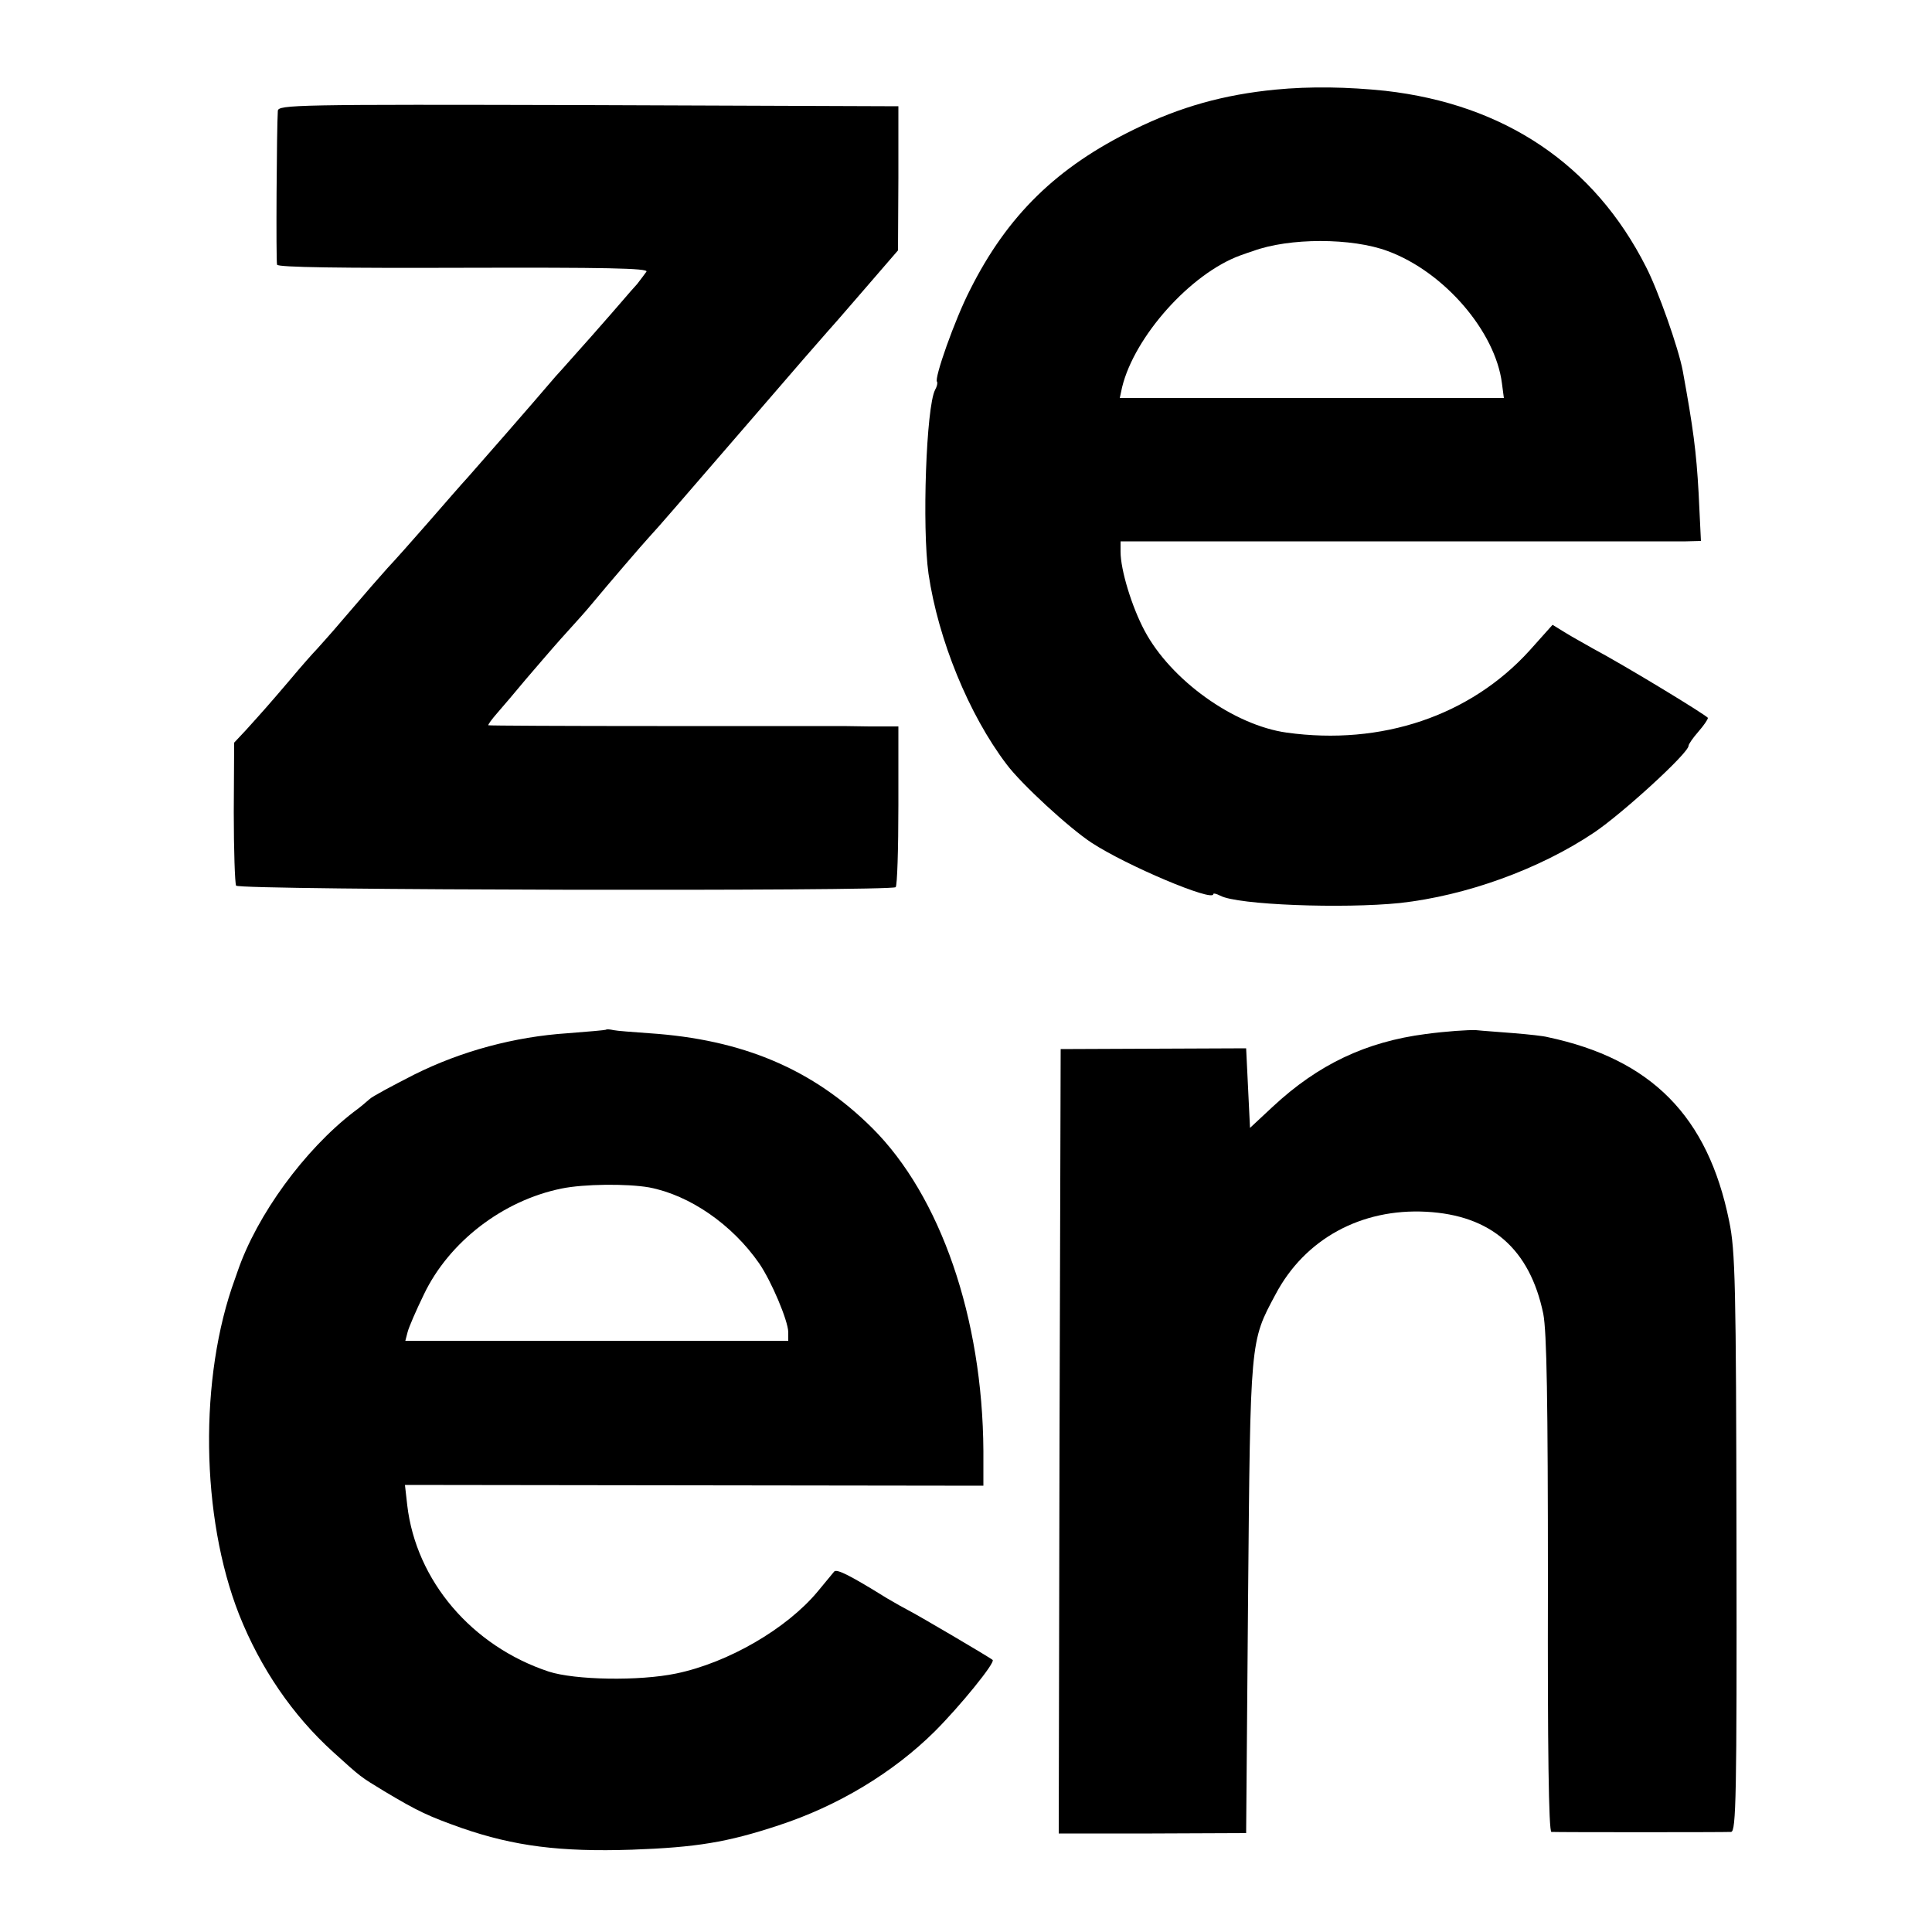
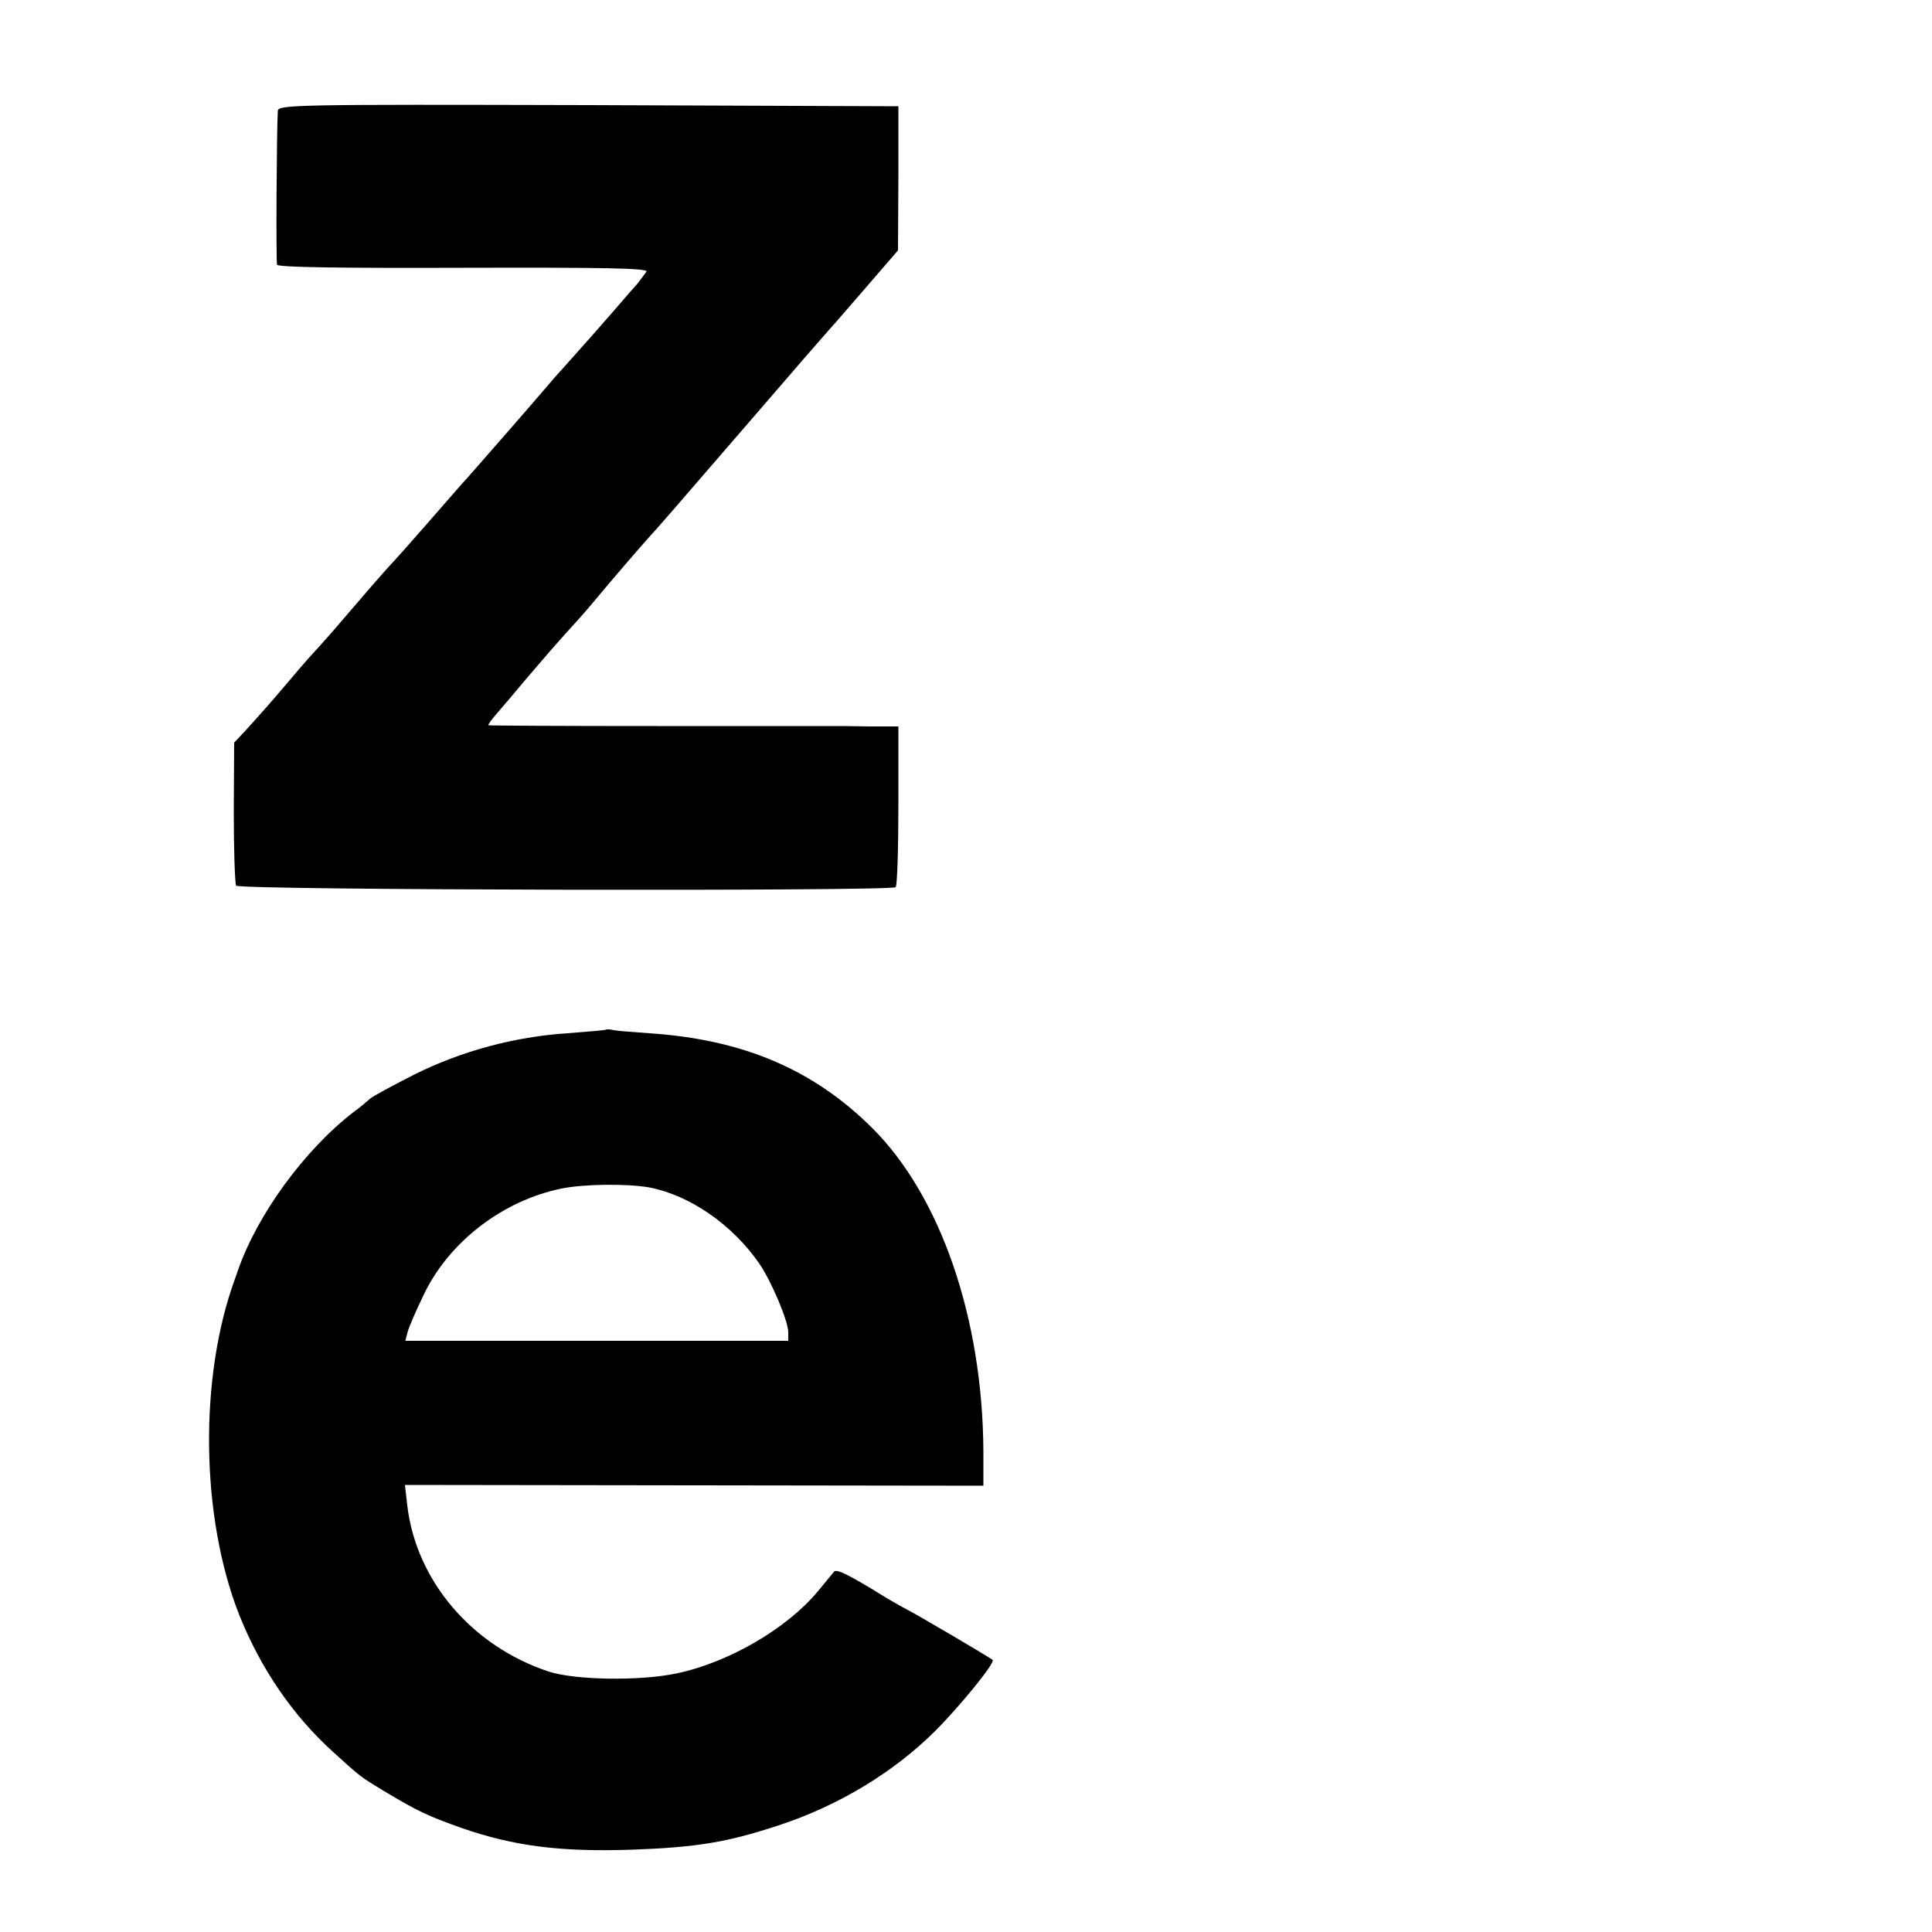
<svg xmlns="http://www.w3.org/2000/svg" version="1.0" width="500pt" height="500pt" viewBox="0 0 500 500" preserveAspectRatio="xMidYMid meet">
  <g transform="translate(0,500) scale(0.1,-0.1)" fill="#000000" stroke="none">
-     <path d="M3300 4768 c-132 -13 -245 -44 -365 -103 -199 -97 -328 -222 -425 -416 -39 -76 -93 -229 -85 -237 2 -3 0 -12 -5 -21 -23 -44 -34 -356 -17 -476 25 -170 104 -364 202 -493 38 -51 162 -165 220 -203 90 -59 315 -154 315 -133 0 3 8 1 18 -4 44 -24 318 -34 465 -19 171 19 360 87 502 182 73 49 245 206 245 225 0 4 11 20 25 36 14 16 25 32 25 36 0 5 -217 137 -300 181 -19 11 -50 28 -68 39 l-34 21 -59 -66 c-154 -170 -384 -247 -629 -213 -137 19 -300 136 -368 264 -33 62 -62 157 -62 204 l0 27 713 0 c391 0 729 0 750 0 l39 1 -6 124 c-6 108 -14 168 -41 316 -11 59 -64 209 -95 269 -134 265 -366 421 -675 456 -96 10 -193 12 -285 3z m292 -418 c146 -54 278 -208 295 -342 l5 -38 -497 0 -497 0 6 28 c32 131 177 294 306 341 14 5 28 10 32 11 94 35 257 35 350 0z" />
    <path d="M719 4713 c-3 -45 -5 -389 -2 -398 2 -7 170 -9 483 -8 362 1 479 -1 473 -10 -4 -6 -15 -20 -24 -32 -10 -11 -26 -29 -36 -41 -10 -12 -47 -54 -83 -95 -36 -40 -77 -87 -92 -103 -63 -74 -203 -234 -227 -261 -15 -16 -60 -68 -101 -115 -41 -47 -89 -101 -107 -120 -33 -37 -39 -44 -118 -136 -27 -32 -57 -65 -65 -74 -8 -8 -40 -44 -70 -80 -58 -68 -68 -79 -114 -130 l-30 -32 -1 -180 c0 -99 3 -184 6 -190 7 -12 1695 -15 1707 -4 4 4 7 99 7 212 l0 204 -75 0 c-41 1 -84 1 -95 1 -11 0 -215 0 -454 0 -239 0 -436 1 -437 2 -2 1 9 16 24 33 15 17 47 55 72 85 25 29 65 76 90 104 54 60 60 66 85 96 38 46 130 153 145 169 25 27 68 77 265 305 104 121 192 222 195 225 3 3 46 52 95 109 l89 103 1 187 0 186 -803 3 c-759 2 -802 1 -803 -15z" />
    <path d="M1568 2335 c-2 -1 -46 -5 -99 -9 -137 -9 -275 -46 -397 -107 -57 -29 -109 -57 -115 -63 -7 -6 -25 -22 -42 -34 -127 -98 -250 -266 -300 -412 -1 -3 -4 -12 -7 -20 -93 -254 -89 -615 11 -869 55 -138 138 -260 243 -355 74 -67 69 -63 133 -102 87 -52 113 -64 200 -95 136 -47 255 -62 440 -56 167 6 247 19 380 63 153 50 296 136 404 243 66 66 157 178 150 185 -6 6 -202 121 -219 129 -8 4 -33 18 -55 31 -95 59 -129 76 -136 69 -4 -5 -23 -28 -43 -52 -80 -96 -231 -184 -366 -212 -96 -20 -262 -17 -330 5 -199 66 -343 235 -366 430 l-6 53 748 -1 749 -1 0 90 c-2 344 -111 660 -288 836 -153 152 -335 229 -577 245 -41 3 -83 6 -92 8 -9 2 -18 3 -20 1z m112 -408 c105 -20 215 -96 285 -197 32 -47 74 -147 75 -177 l0 -23 -496 0 -495 0 6 23 c3 12 22 56 42 97 65 136 204 243 356 274 58 12 170 13 227 3z" />
-     <path d="M3690 2324 c-155 -20 -279 -79 -396 -188 l-59 -55 -5 103 -5 103 -240 -1 -240 -1 -3 -1015 -2 -1015 242 0 243 1 5 609 c6 671 5 662 71 785 76 144 222 223 390 214 168 -9 268 -96 303 -264 9 -48 12 -220 12 -702 -1 -419 2 -638 9 -639 14 -1 446 -1 465 0 13 1 15 91 14 748 -1 669 -3 757 -19 833 -55 271 -201 419 -470 476 -11 3 -49 7 -85 10 -36 3 -81 6 -100 8 -19 1 -78 -3 -130 -10z" />
  </g>
</svg>